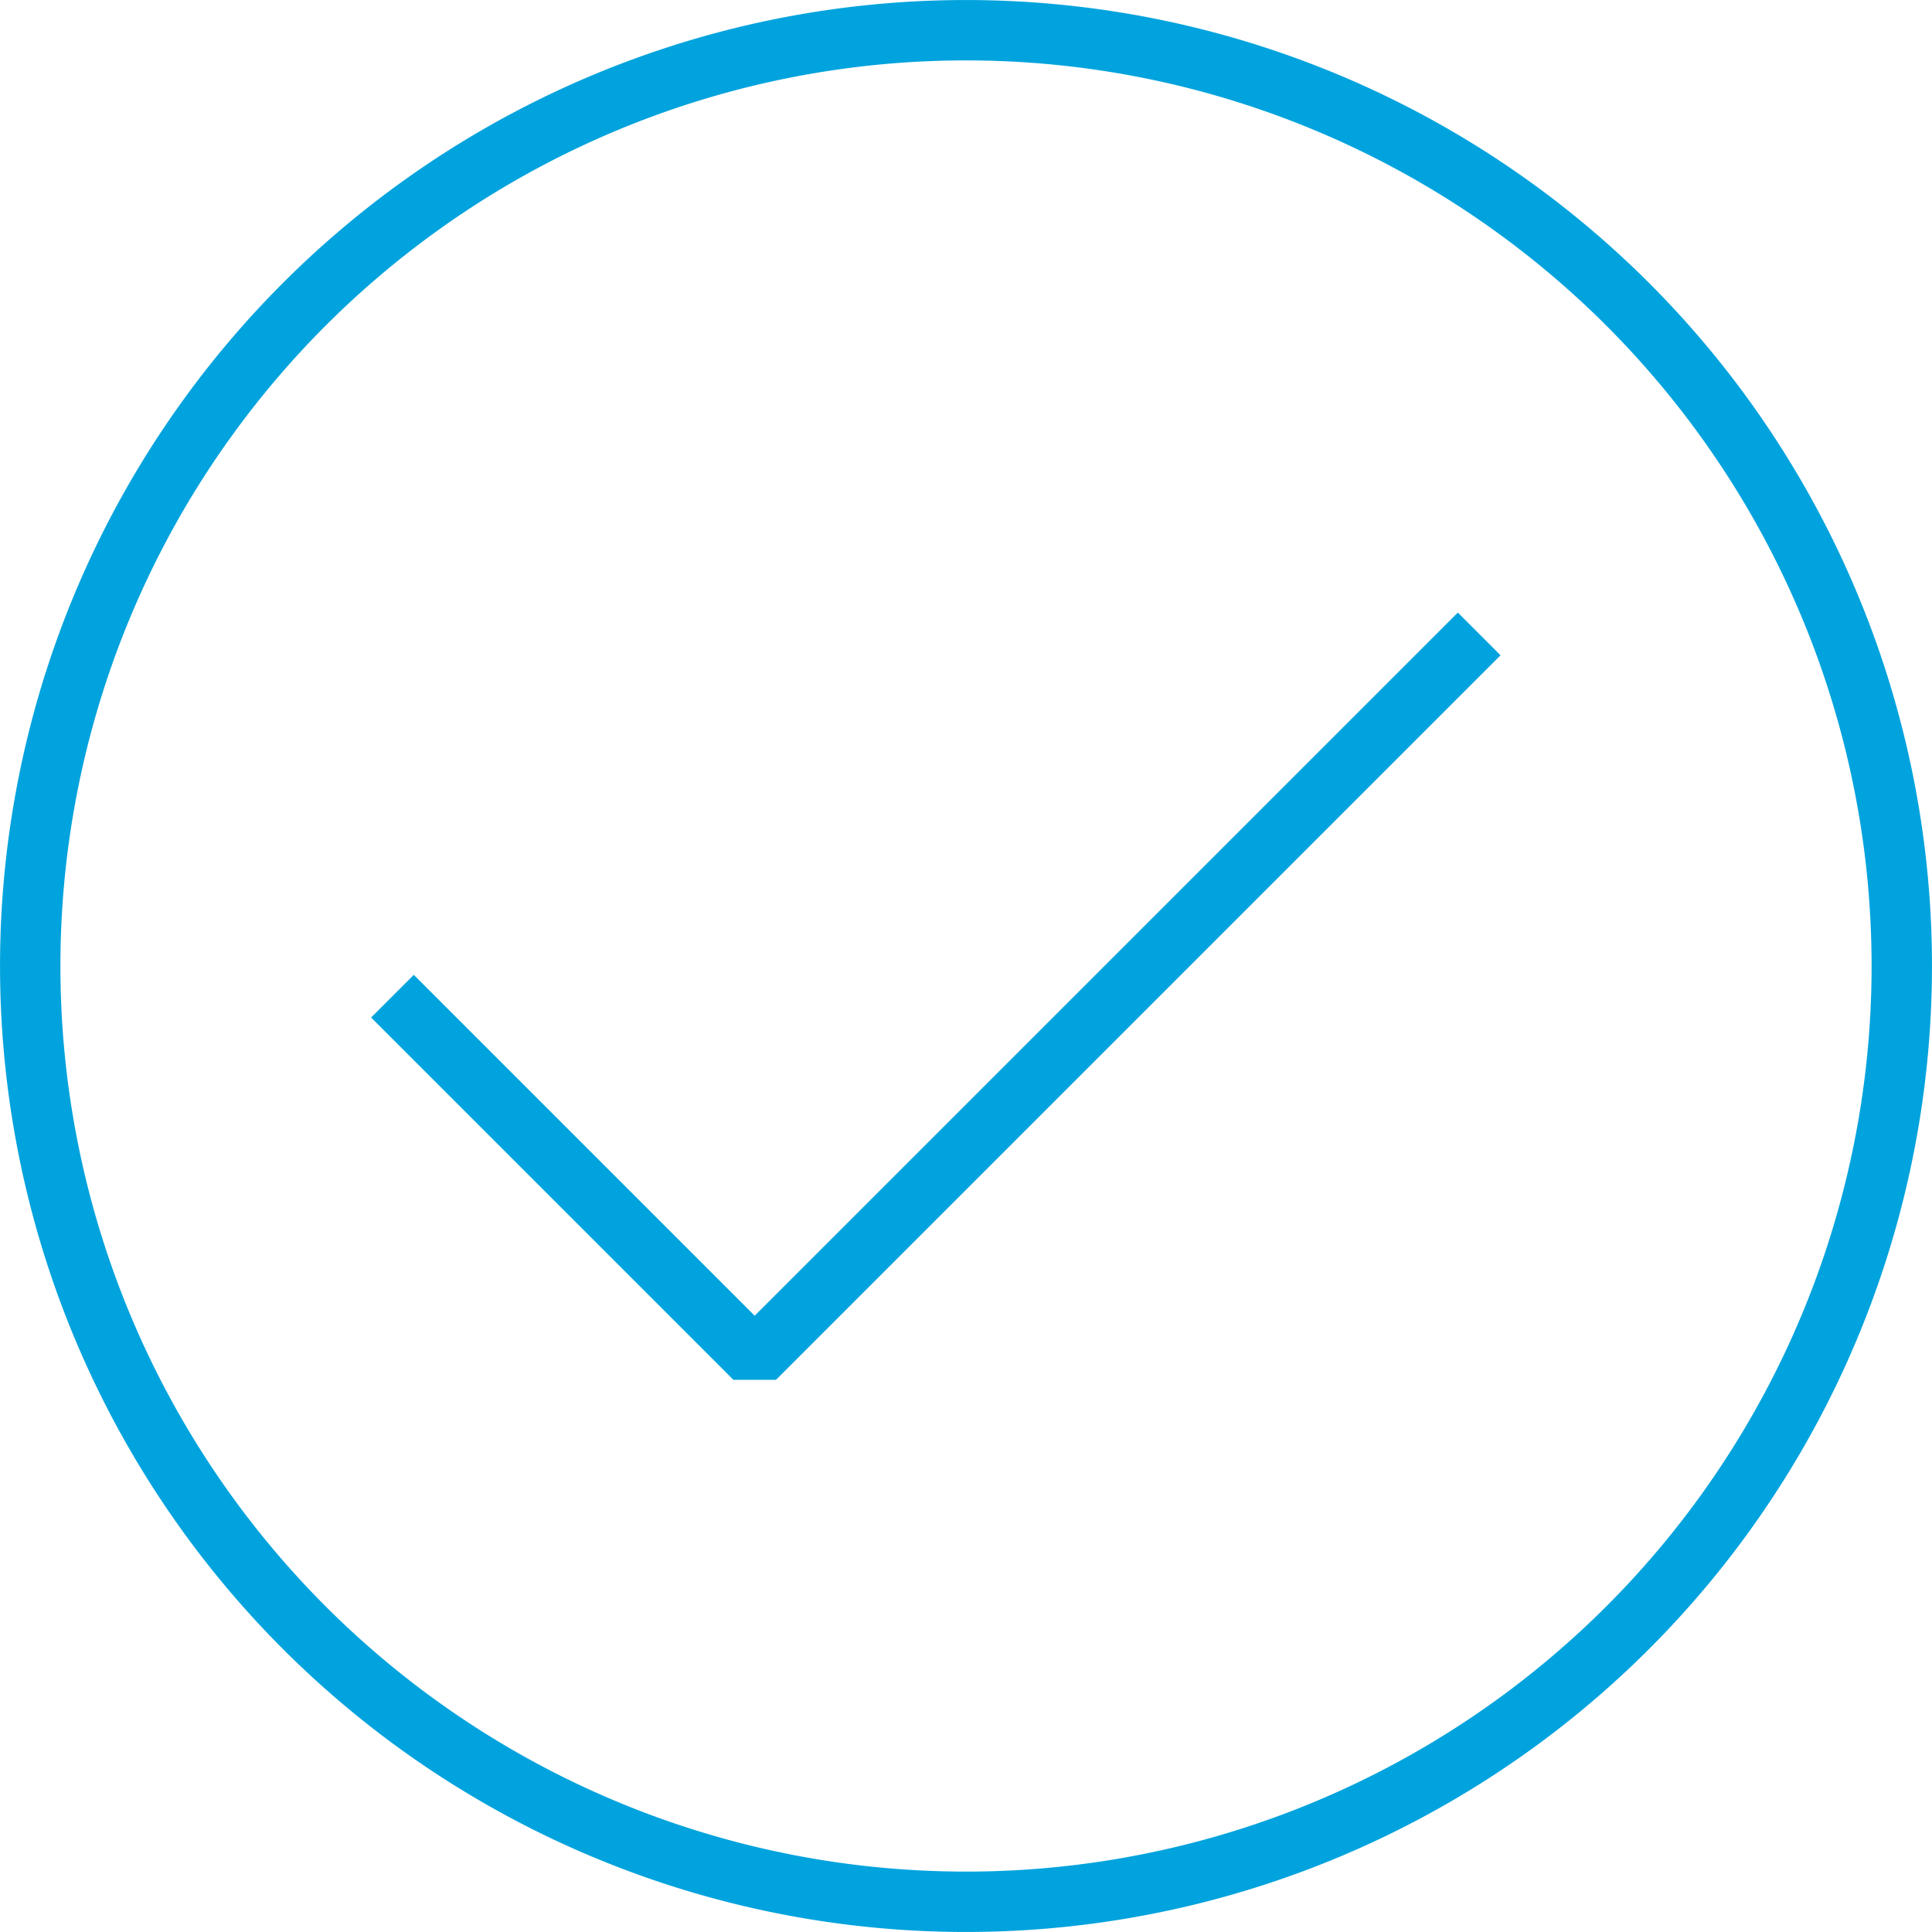
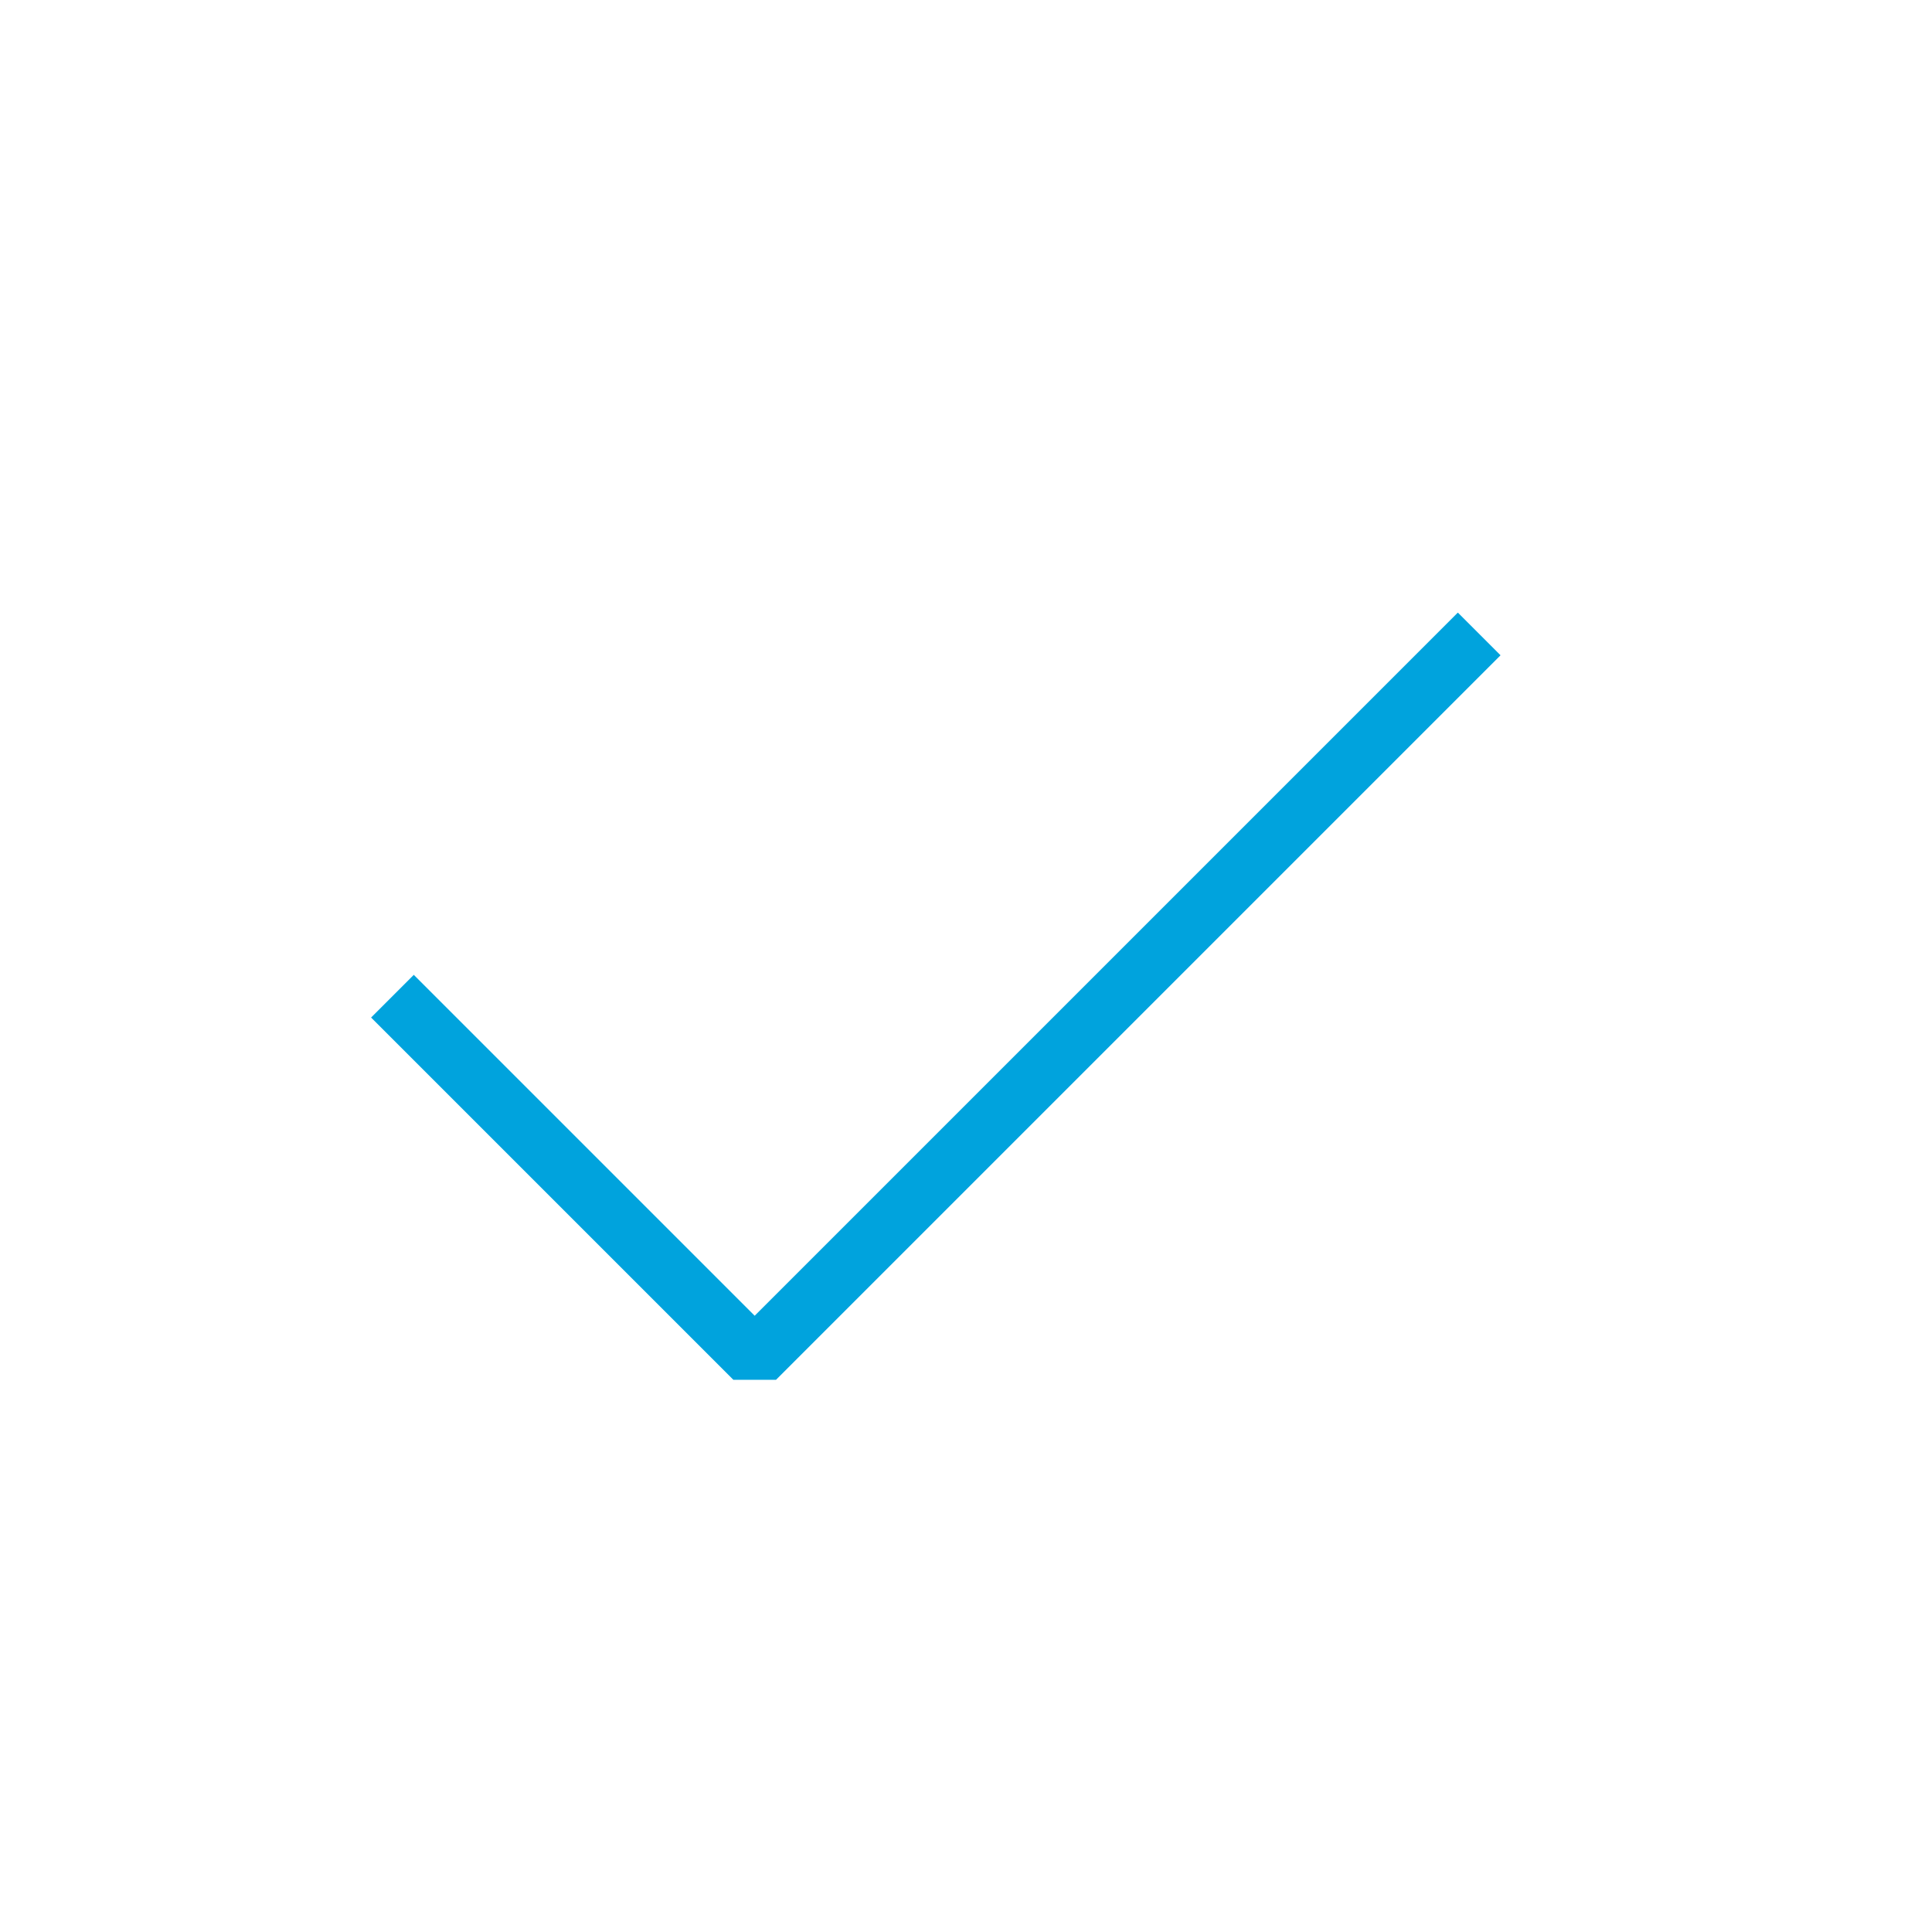
<svg xmlns="http://www.w3.org/2000/svg" version="1.1" id="Layer_1" x="0px" y="0px" width="64px" height="64px" viewBox="0 0 64 64" enable-background="new 0 0 64 64" xml:space="preserve">
  <g>
    <path fill="none" stroke="#000000" stroke-width="2" stroke-linejoin="bevel" stroke-miterlimit="10" d="M13,33L25,45L49,21" style="stroke-dasharray: 51, 53; stroke-dashoffset: 0;" />
  </g>
  <g>
-     <path fill="none" stroke="#000000" stroke-width="2" stroke-miterlimit="10" d="M1.001,32A30.999,30.999 0,1,1 62.999,32A30.999,30.999 0,1,1 1.001,32" style="stroke-dasharray: 195, 197; stroke-dashoffset: 0;" />
-   </g>
+     </g>
  <style>svg, svg path { stroke: #00a3dd; fill: none; }</style>
</svg>